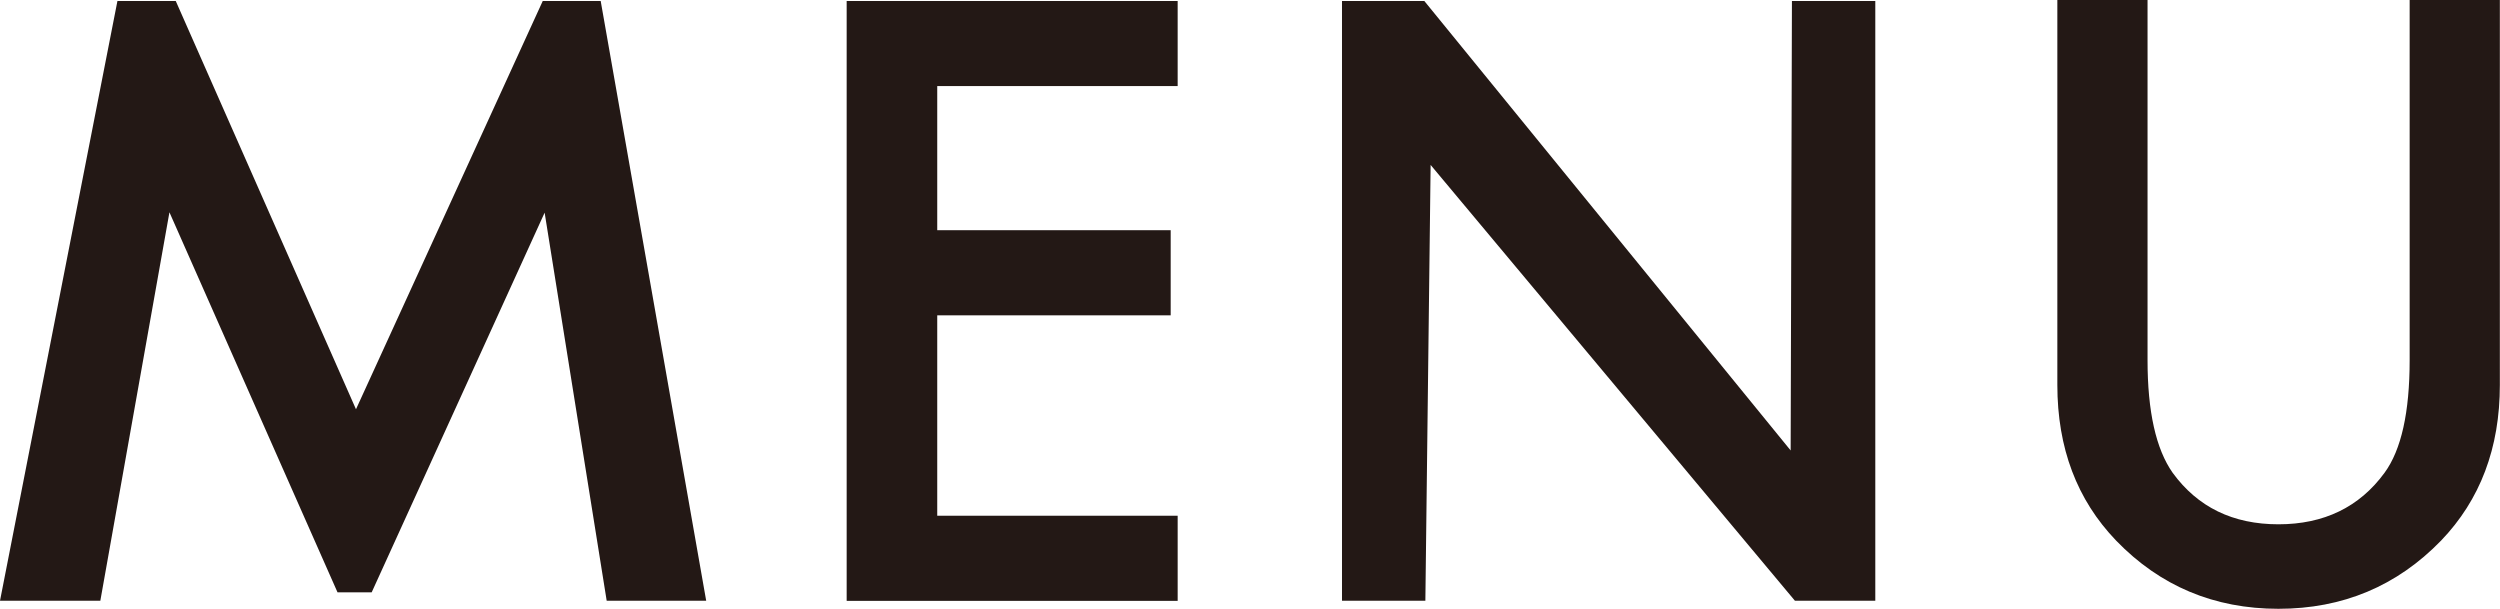
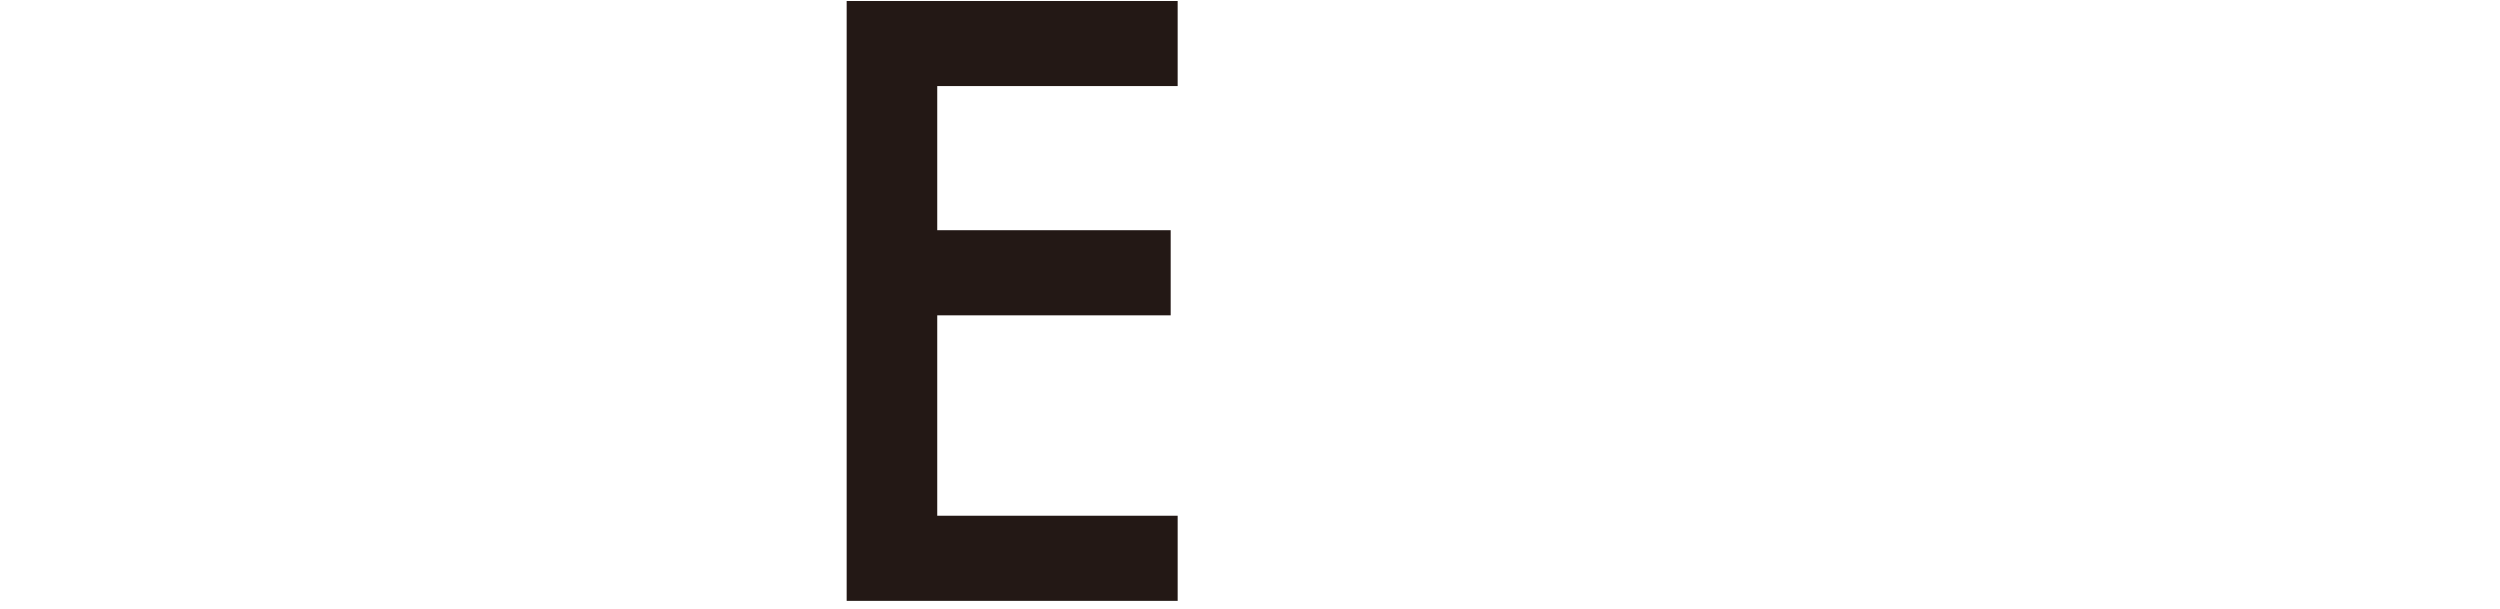
<svg xmlns="http://www.w3.org/2000/svg" id="_レイヤー_2" data-name="レイヤー 2" viewBox="0 0 333.16 81.12">
  <defs>
    <style>
      .cls-1 {
        fill: #231815;
      }
    </style>
  </defs>
  <g id="_文字" data-name="文字">
    <g>
      <path class="cls-1" d="M156.94,11.47h-32.04V30.68h31.11v11.34h-31.11v26.71h32.04v11.34h-44.11V.13h44.11V11.47Z" />
-       <polygon class="cls-1" points="47.44 54.54 23.42 .13 15.65 .13 0 80.06 13.37 80.06 22.58 28.29 44.98 78.94 49.53 78.94 72.58 28.34 80.85 80.06 94.11 80.06 80.05 .13 72.33 .13 47.44 54.54" />
-       <path class="cls-1" d="M286.19,0V47.99c0,6.85,1.12,11.85,3.35,15.02,3.34,4.58,8.03,6.86,14.09,6.86s10.8-2.29,14.14-6.86c2.24-3.06,3.35-8.07,3.35-15.02V0h12.02V51.3c0,8.39-2.61,15.31-7.84,20.75-5.88,6.06-13.11,9.08-21.67,9.08s-15.77-3.03-21.62-9.08c-5.23-5.44-7.84-12.35-7.84-20.75V0h12.02Z" />
-       <path class="cls-1" d="M178.84,.13h10.97l48.82,59.9,.17-59.9h11.11V80.06h-10.71l-48.55-58.08-.7,58.08h-11.11V.13Z" />
    </g>
  </g>
</svg>